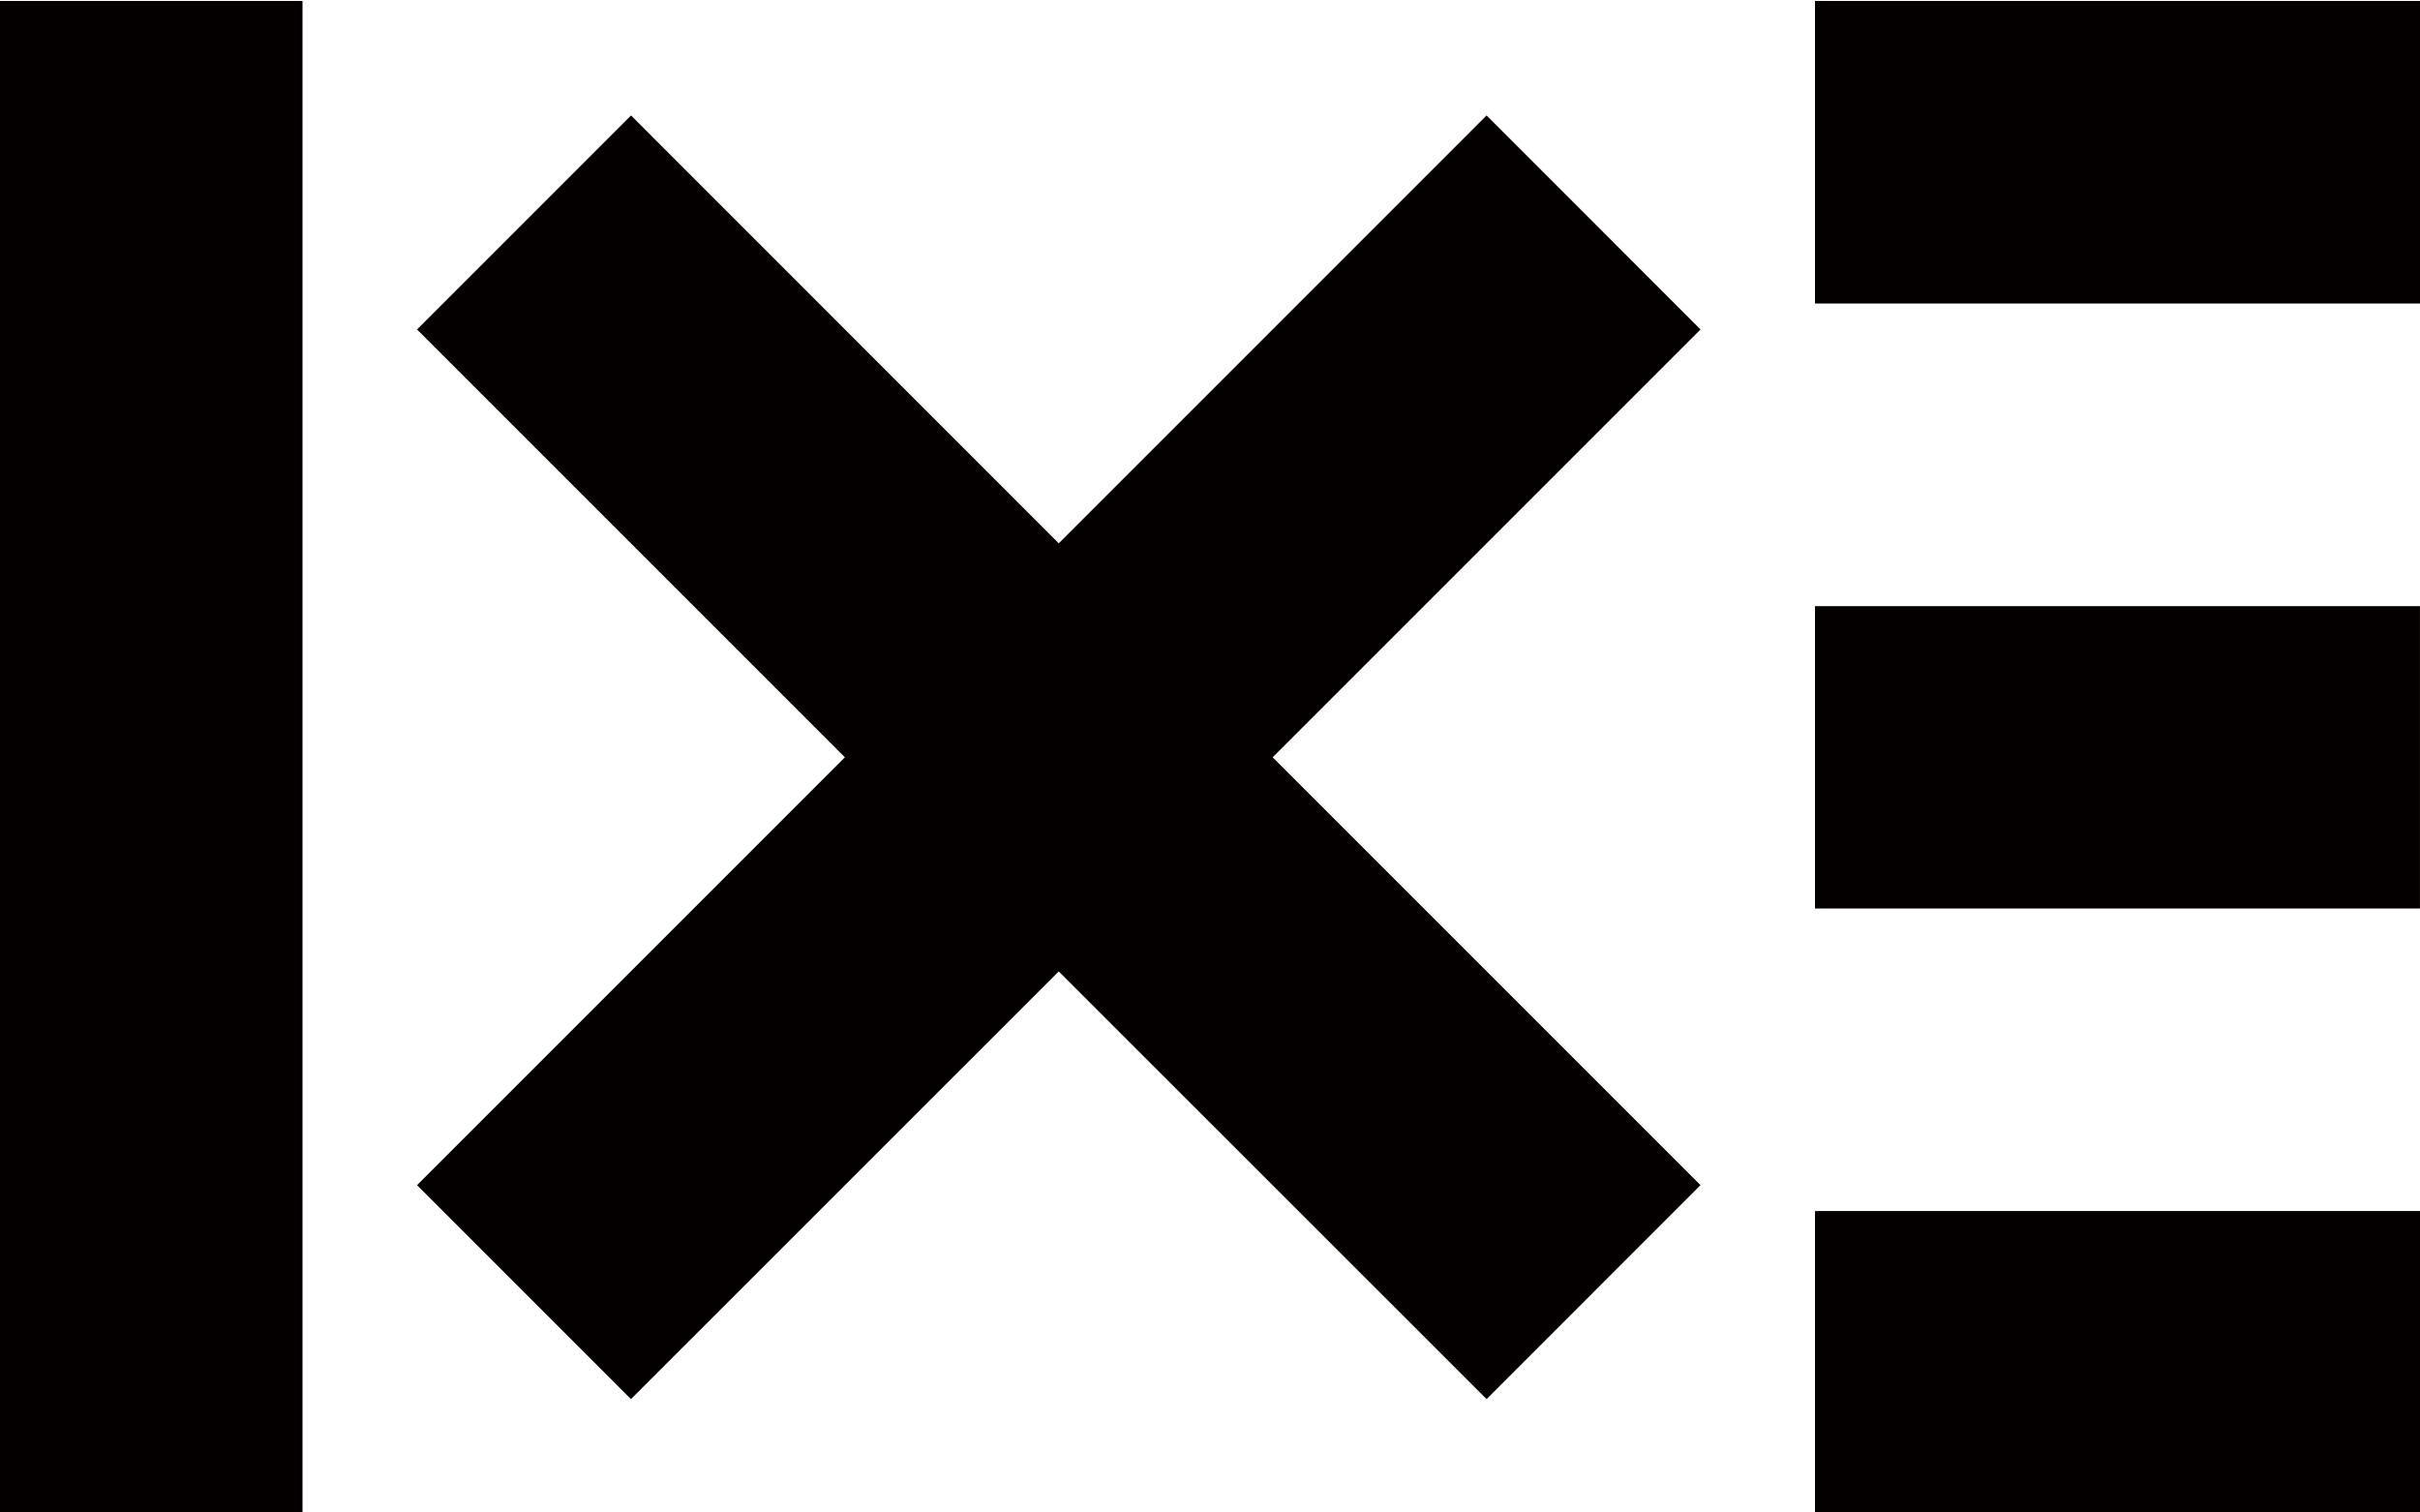
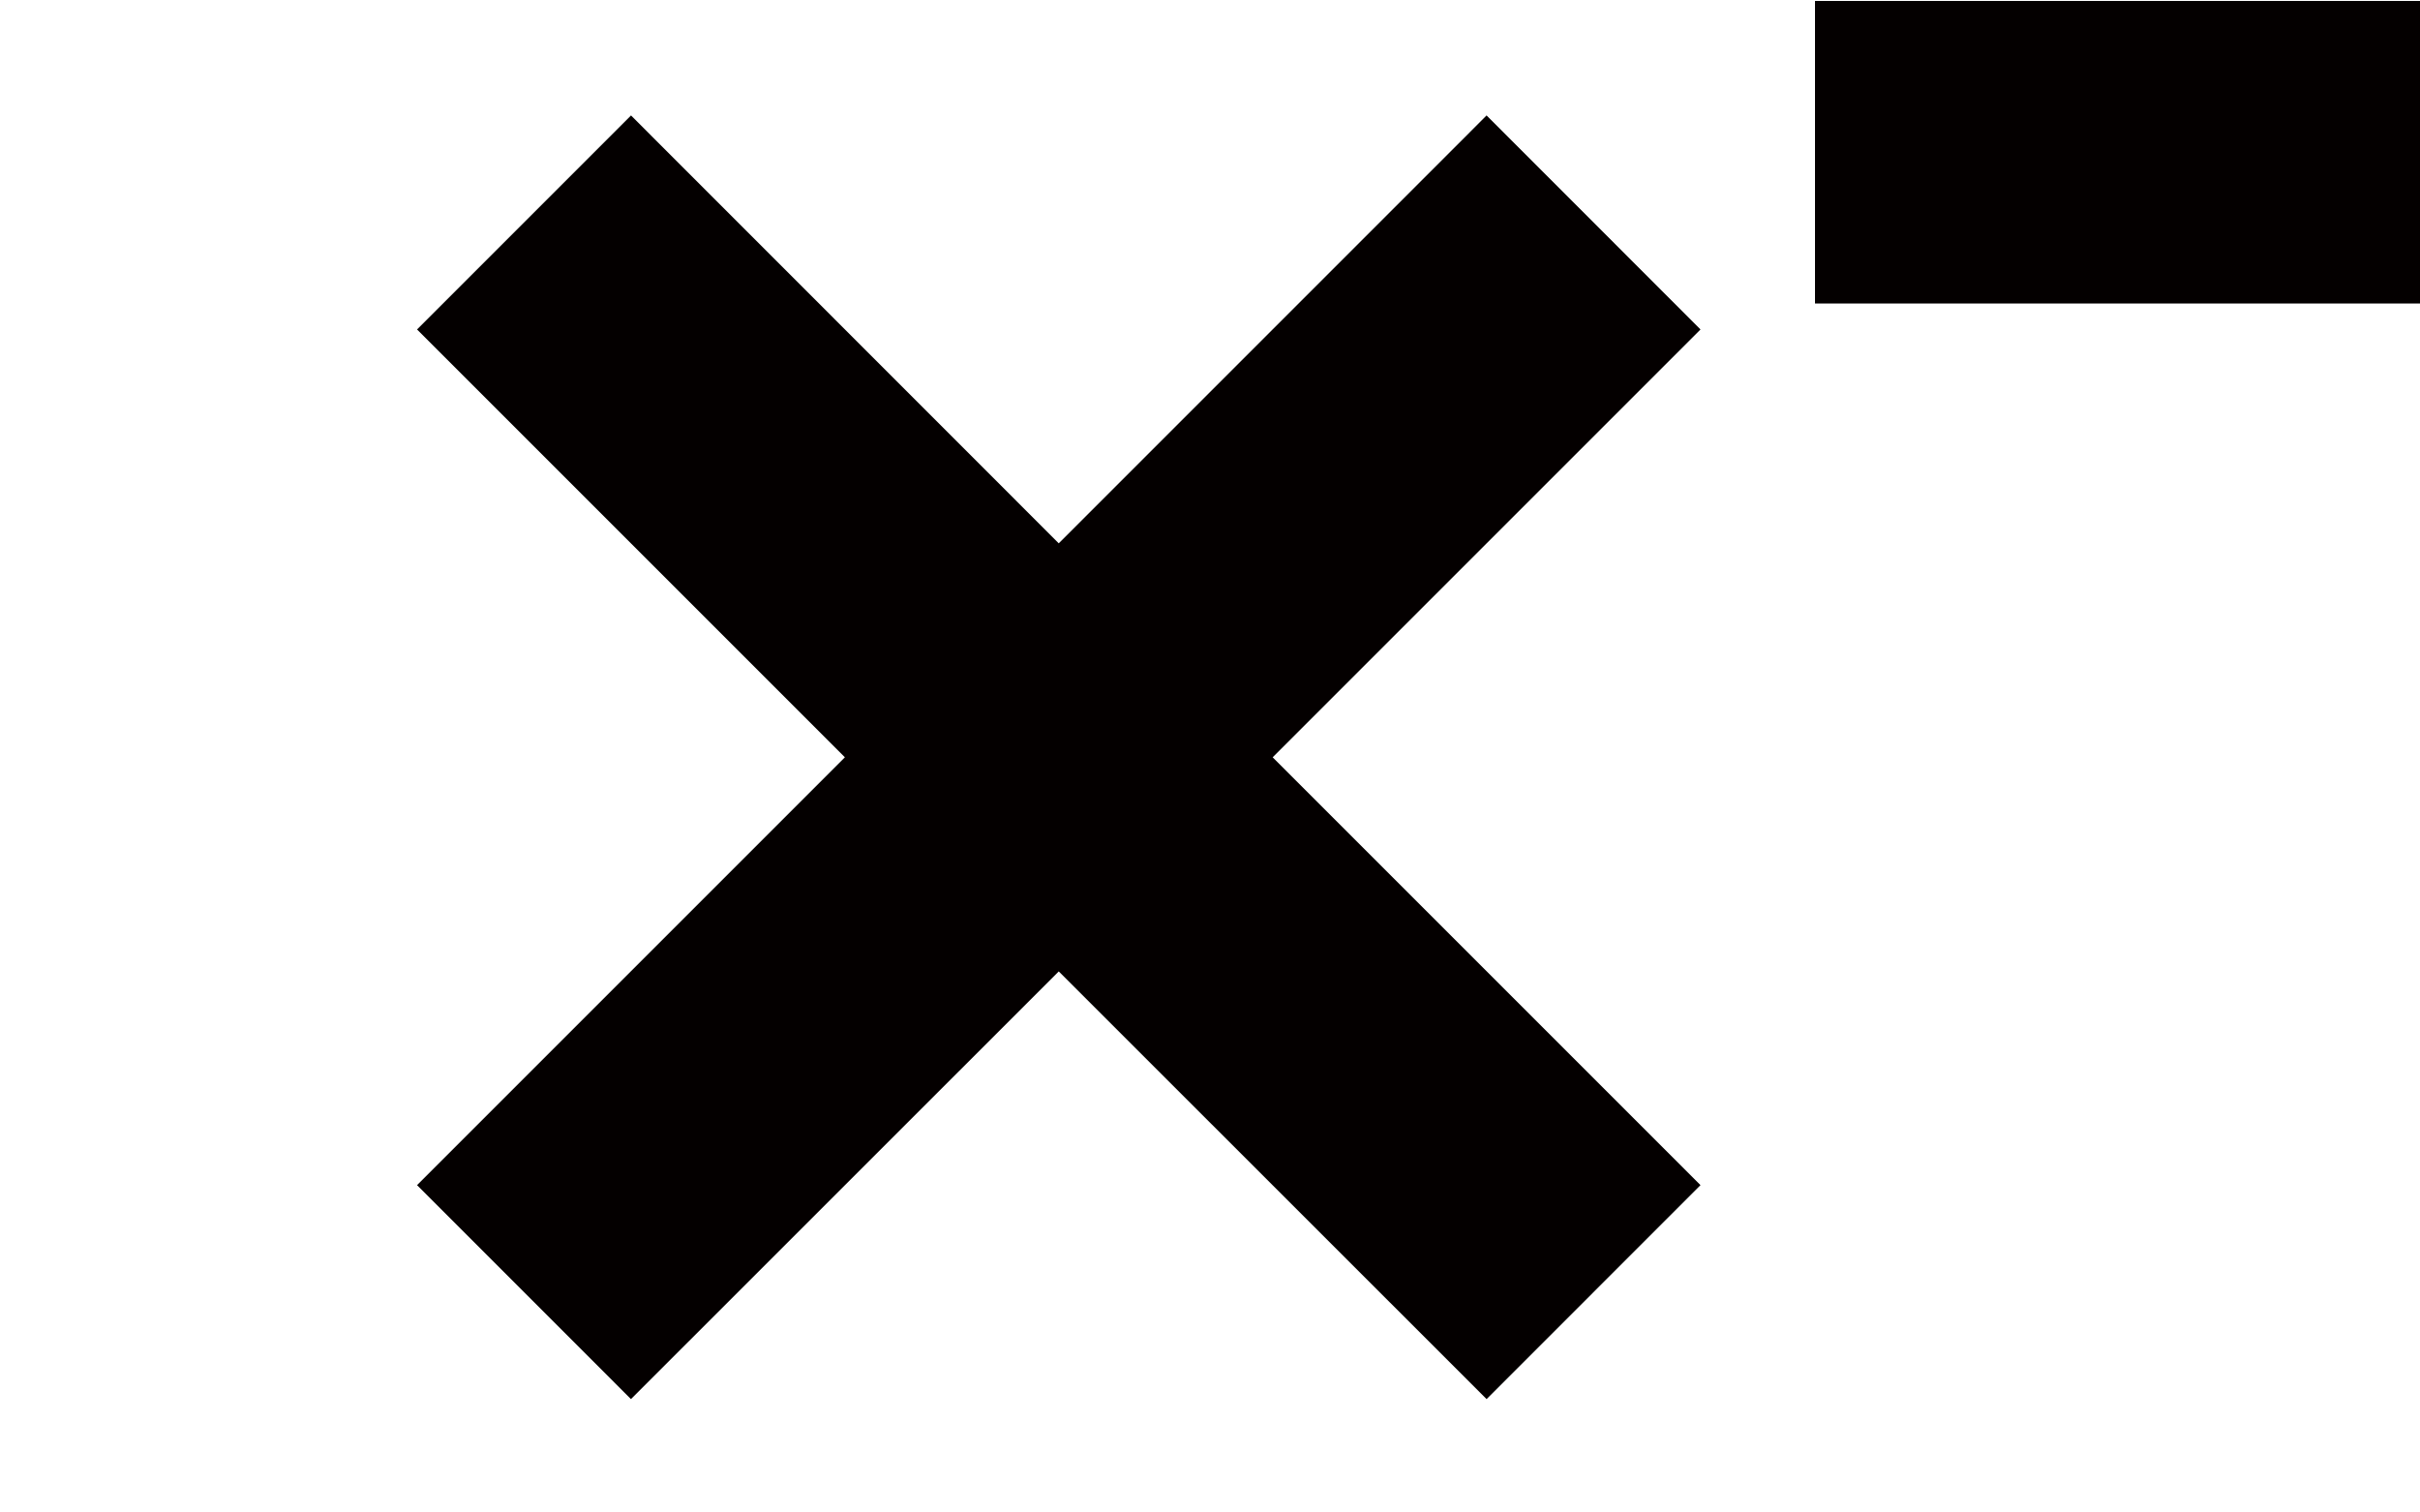
<svg xmlns="http://www.w3.org/2000/svg" version="1.1" id="レイヤー_1" x="0px" y="0px" viewBox="0 0 480 300" style="enable-background:new 0 0 480 300;" xml:space="preserve">
  <style type="text/css">
	.st0{fill:#040000;}
</style>
  <g>
    <g>
-       <rect x="0" y="0.19" class="st0" width="60" height="300.04" />
      <polygon class="st0" points="337.29,65.35 252.43,150.21 337.29,235.07 294.86,277.51 210,192.68 125.15,277.51 82.72,235.07     167.58,150.21 82.72,65.35 125.16,22.9 210,107.77 294.86,22.9   " />
-       <rect x="360" y="120.23" class="st0" width="119.99" height="59.97" />
      <rect x="360" y="0.19" class="st0" width="120" height="60.01" />
-       <rect x="360" y="240.21" class="st0" width="120" height="60.02" />
    </g>
  </g>
</svg>